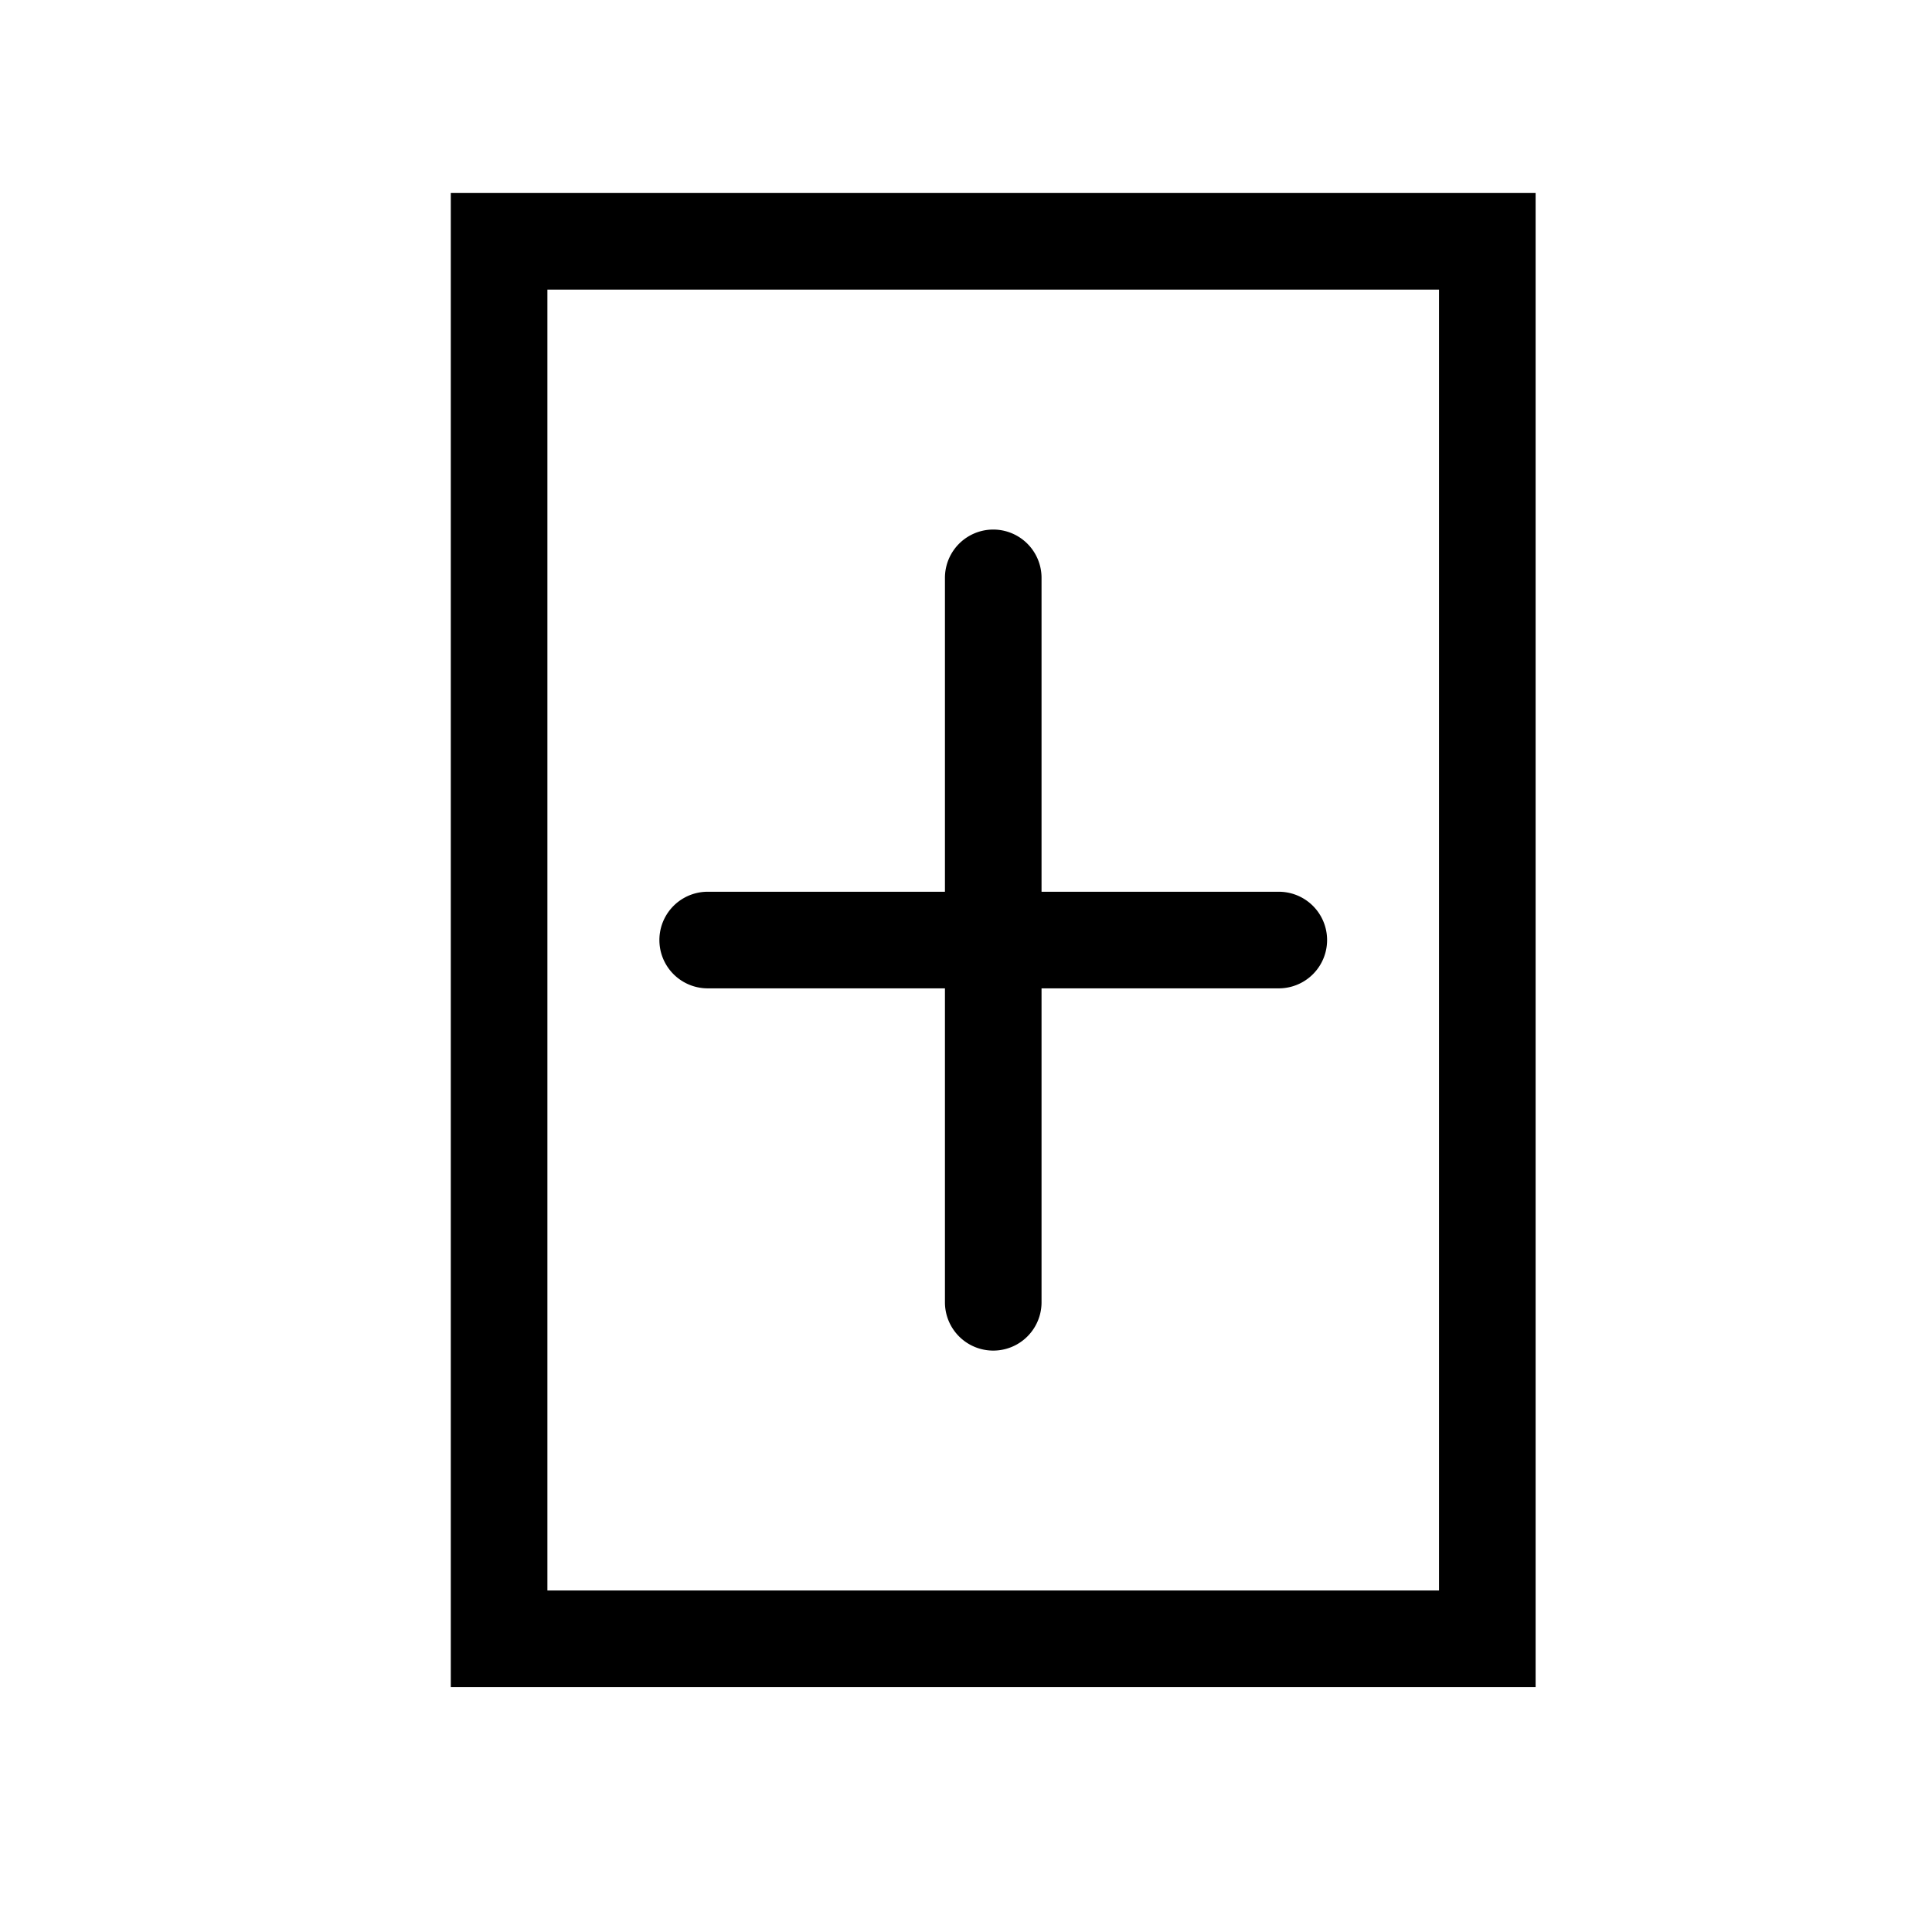
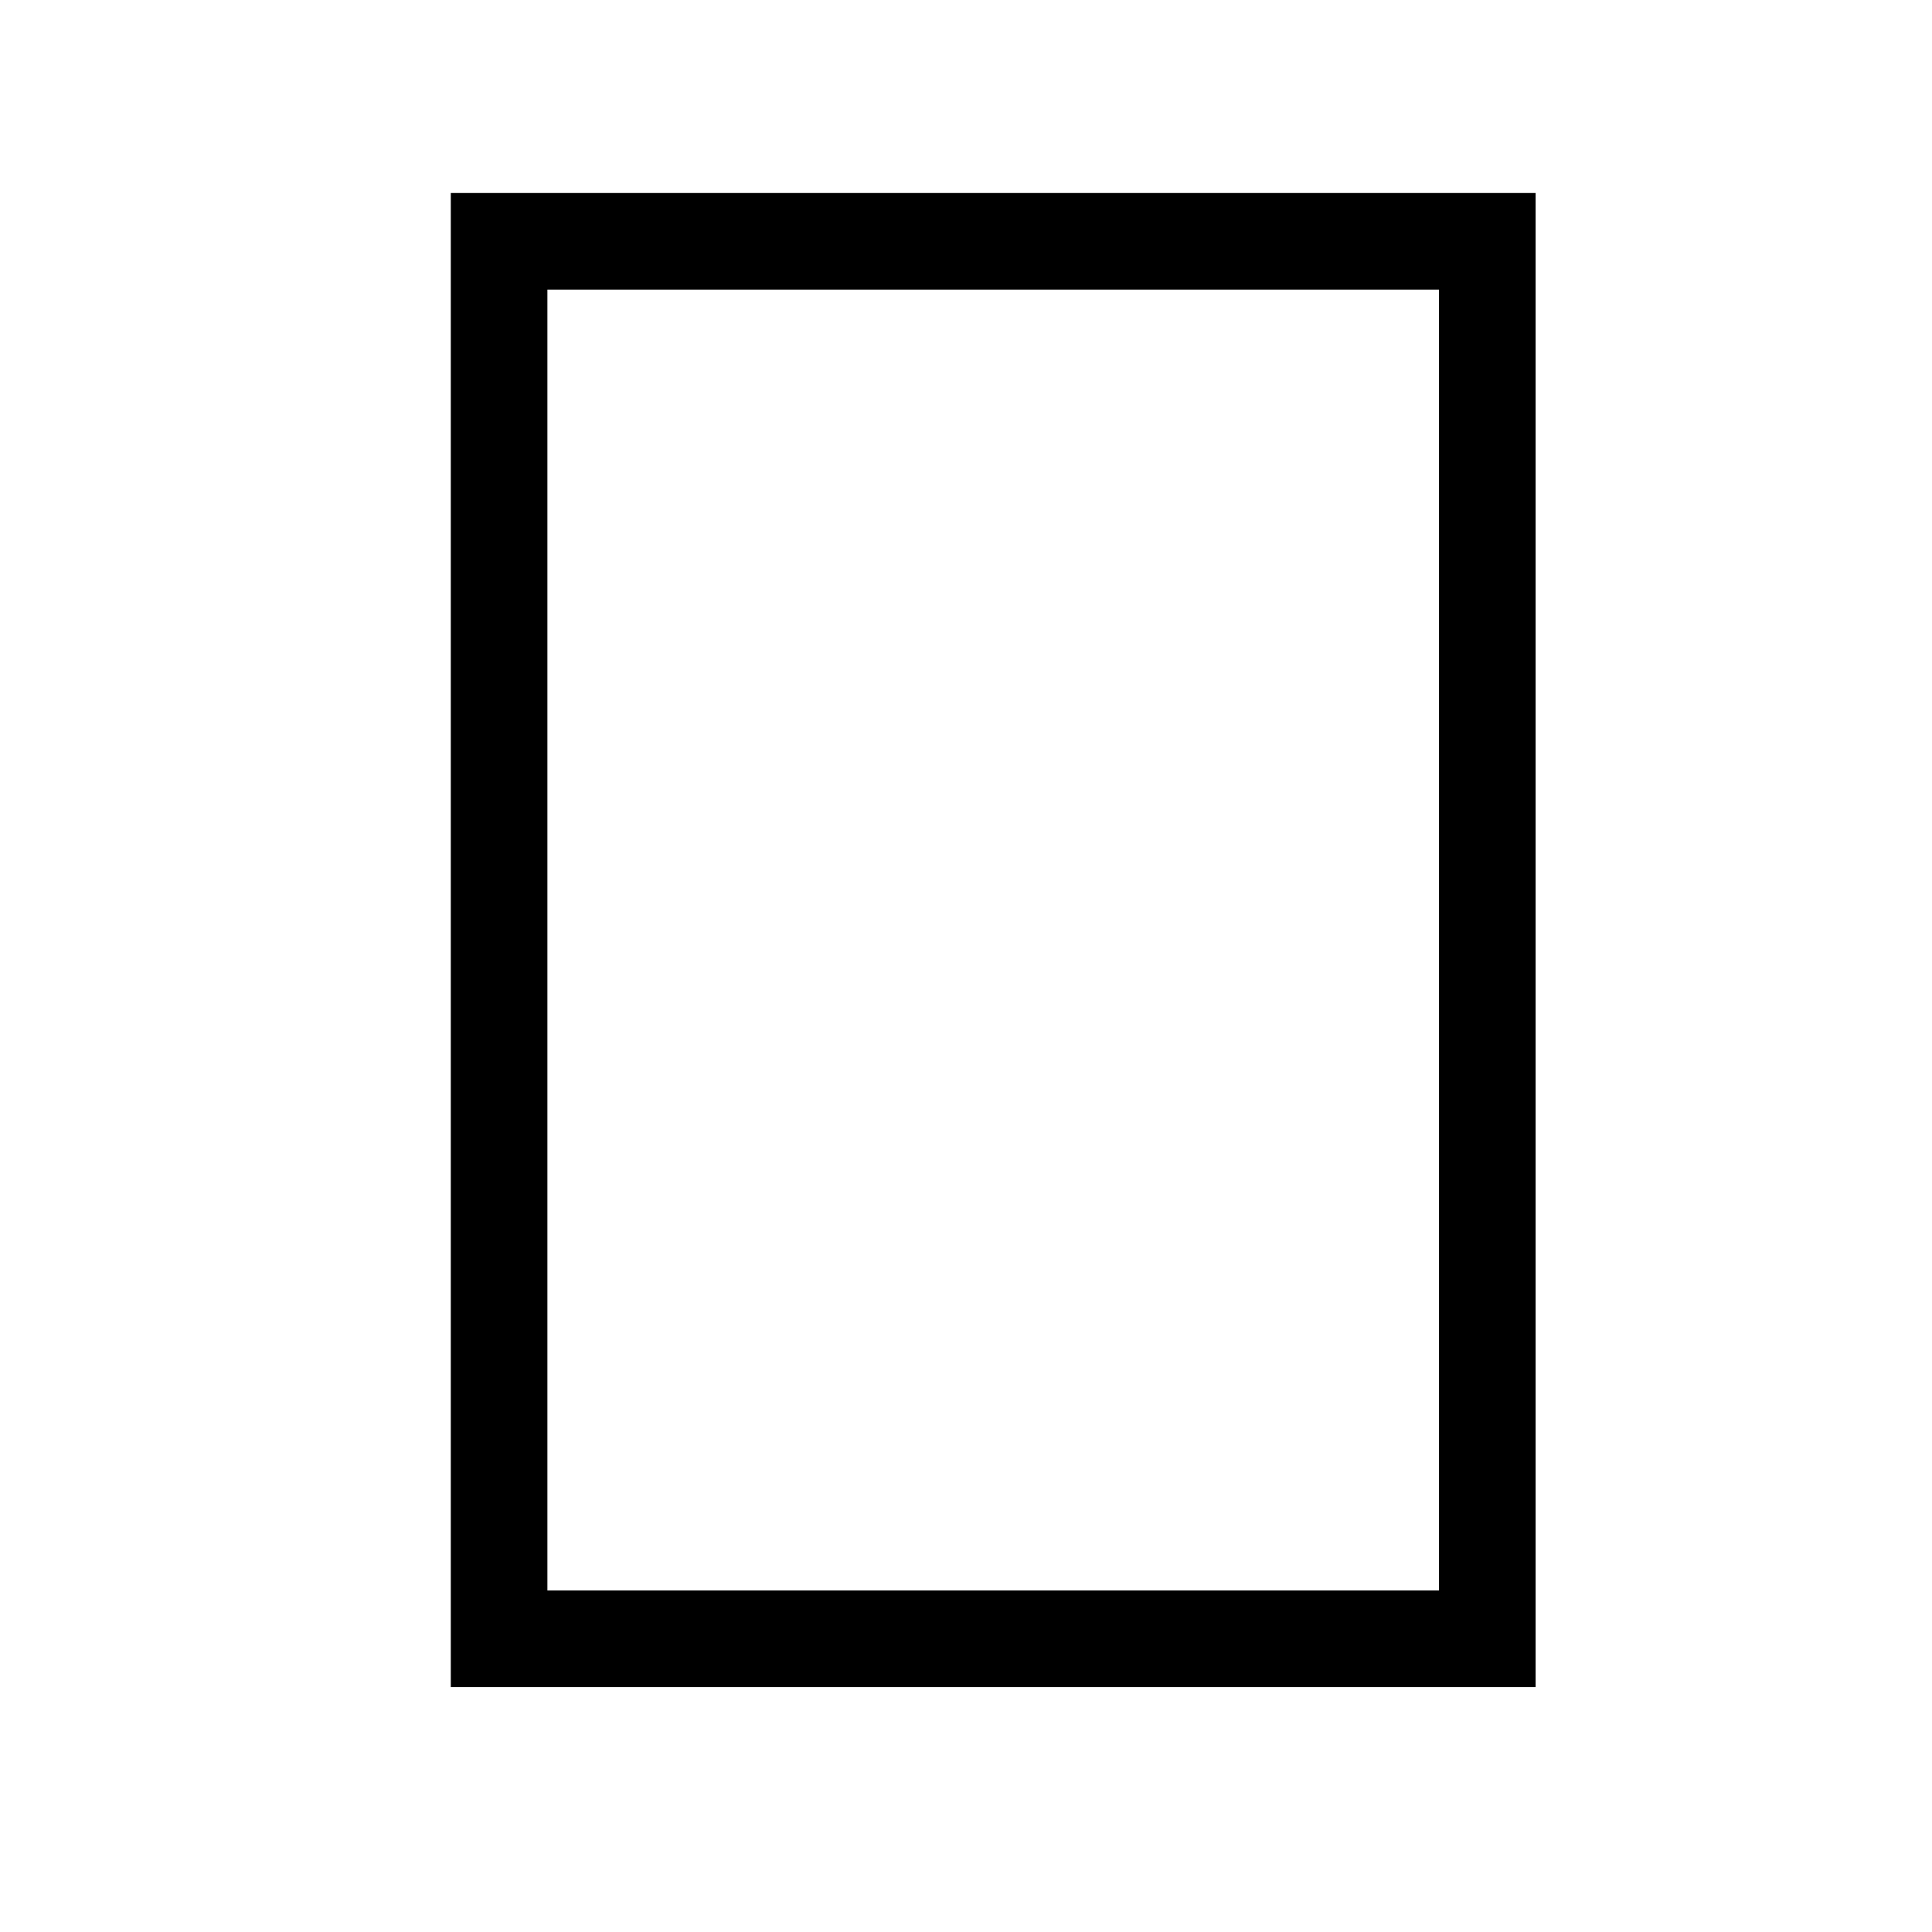
<svg xmlns="http://www.w3.org/2000/svg" width="30" height="30" viewBox="0 0 30 30">
  <script />
  <g id="Groupe_6101" data-name="Groupe 6101" transform="translate(-7871 -1723)">
-     <rect id="Rectangle_3539" data-name="Rectangle 3539" width="30" height="30" transform="translate(7871 1723)" fill="none" />
    <g id="Groupe_6080" data-name="Groupe 6080" transform="translate(-190.116 37.697)">
      <path id="Tracé_24501" data-name="Tracé 24501" d="M.116,134.5H16.961V111.3H.116ZM15.461,133H1.616V112.8H15.461Z" transform="translate(8068 1577)" fill="#000000" />
-       <path id="Tracé_24502" data-name="Tracé 24502" d="M4.105,123.65H7.789v4.875a.75.75,0,1,0,1.5,0V123.65h3.684a.75.75,0,0,0,0-1.5H9.289v-4.874a.75.75,0,1,0-1.5,0v4.874H4.105a.75.75,0,0,0,0,1.5" transform="translate(8068 1577)" fill="#000000" />
    </g>
  </g>
</svg>